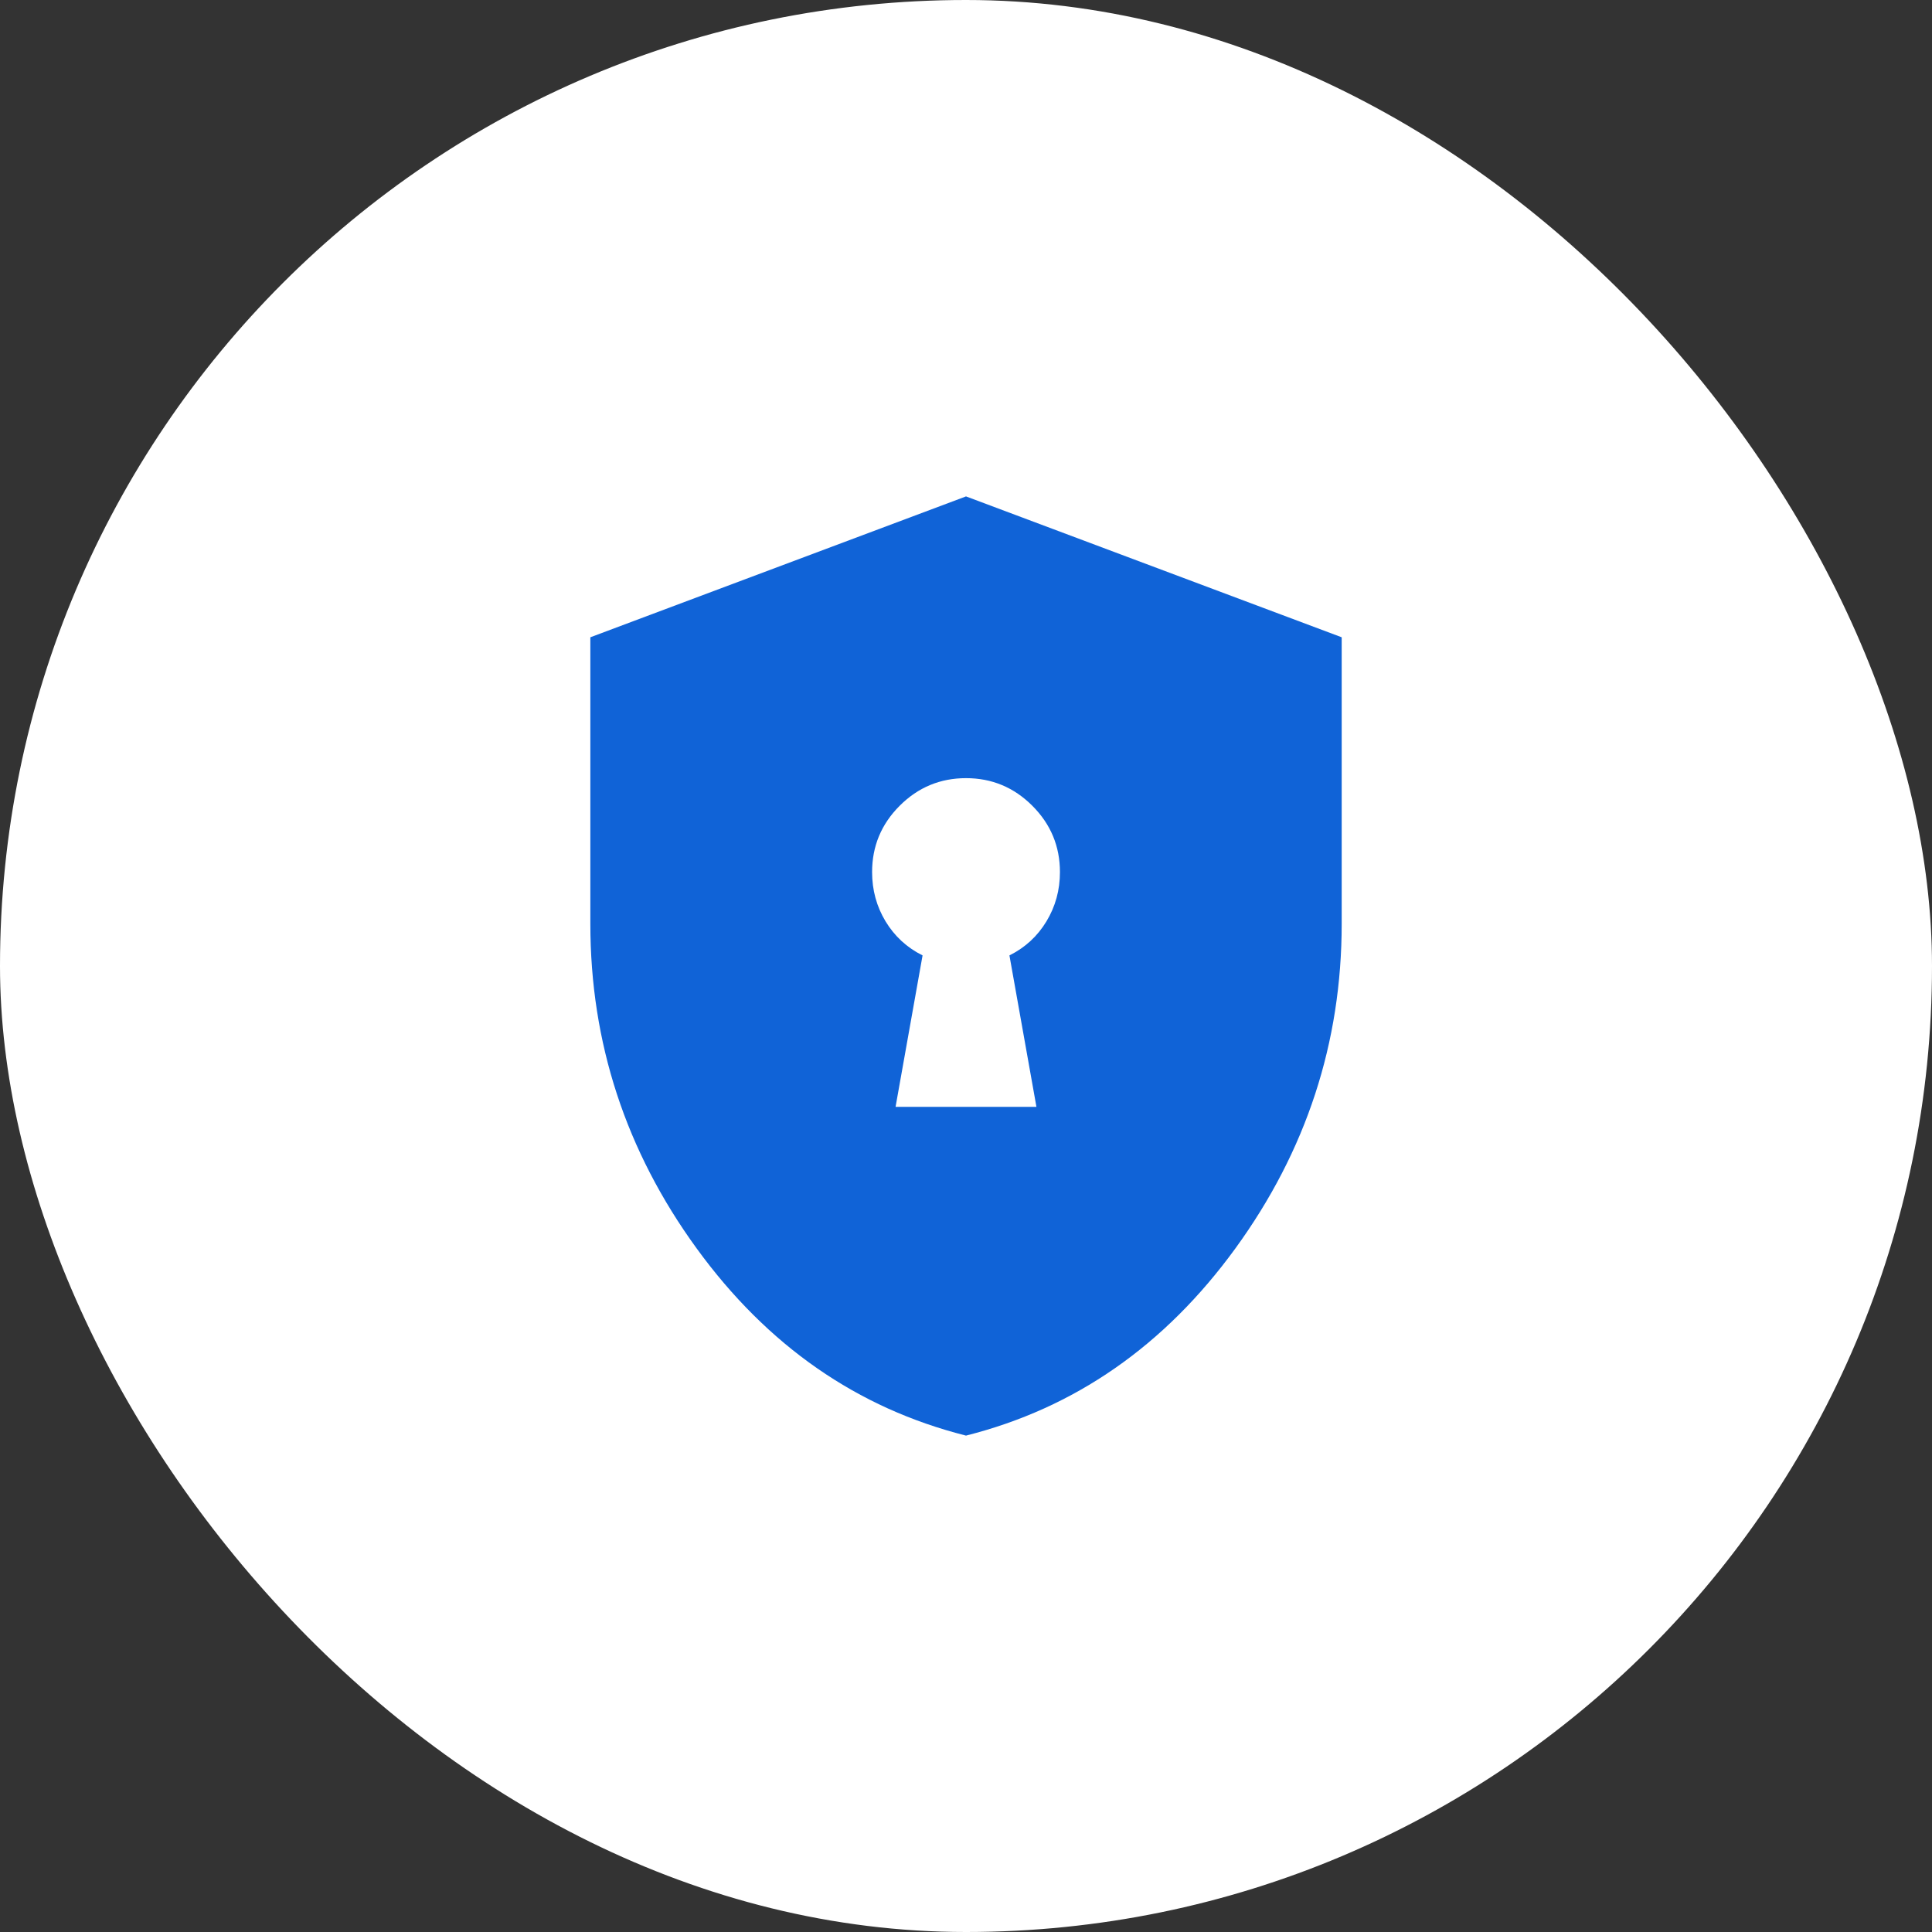
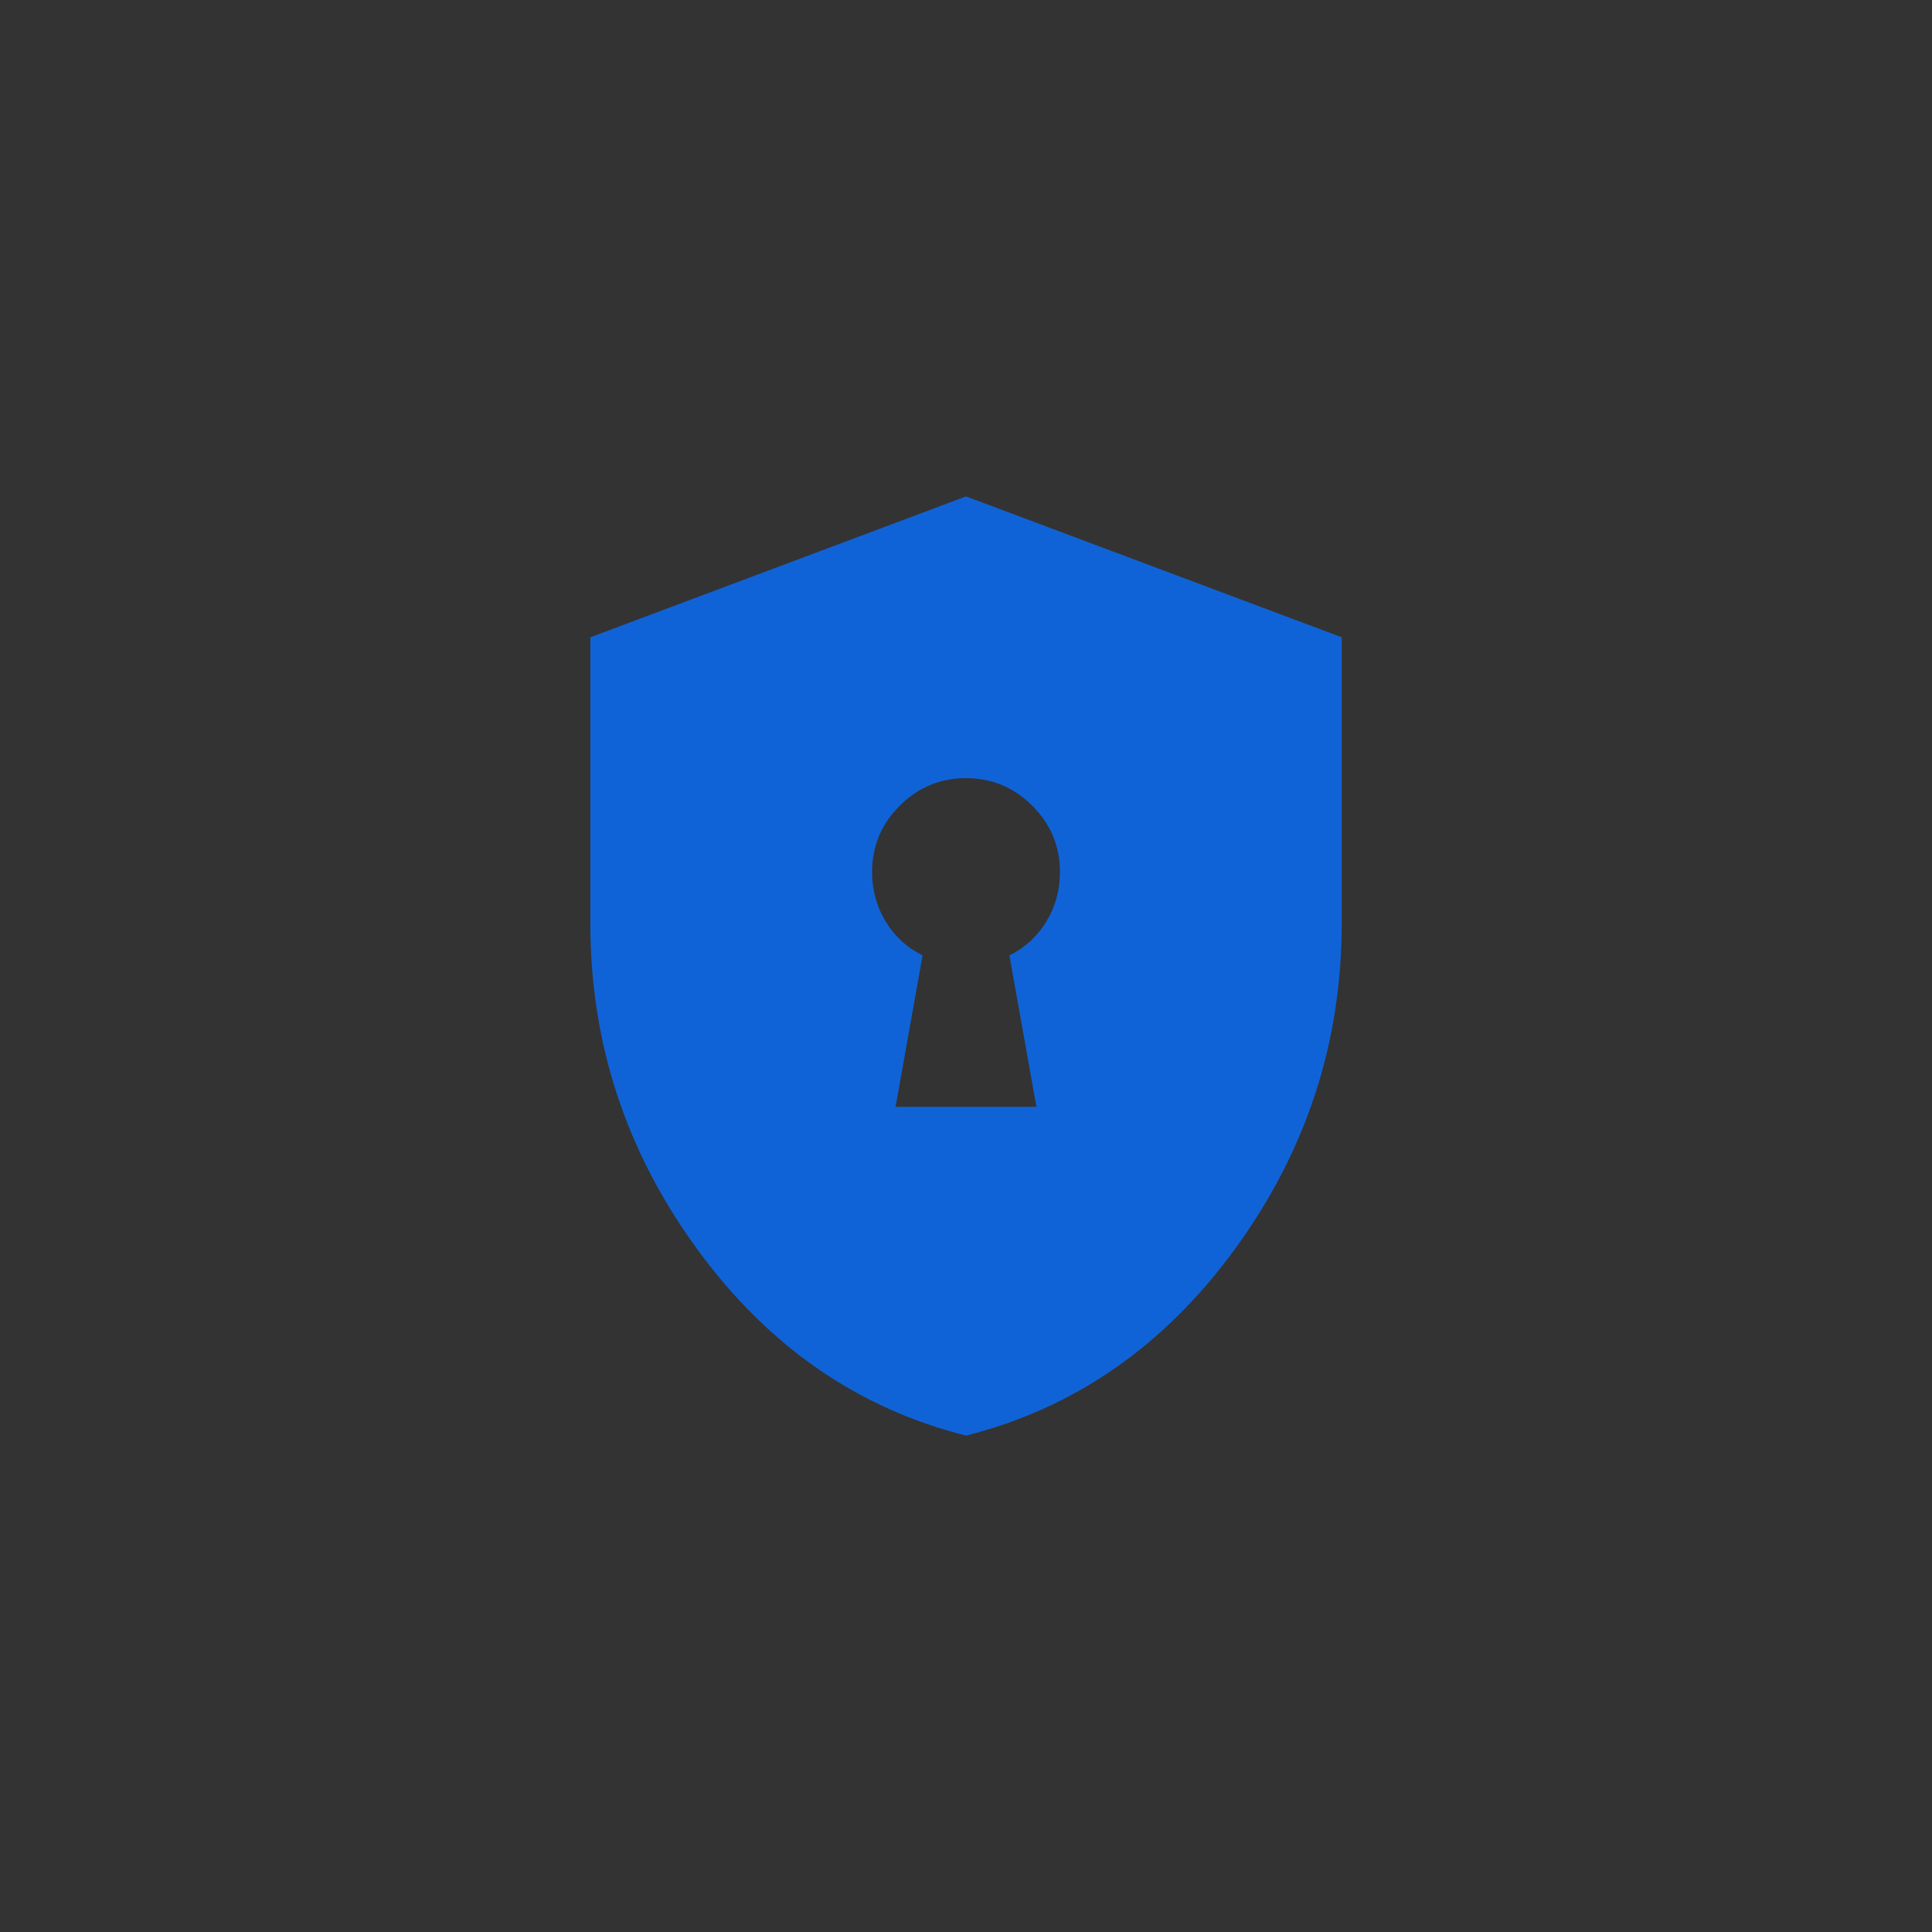
<svg xmlns="http://www.w3.org/2000/svg" width="48" height="48" viewBox="0 0 48 48" fill="none">
  <rect x="0" y="0" width="48" height="48" fill="#333333" stroke="none" />
-   <rect width="48" height="48" rx="24" fill="white" />
  <mask id="mask0_10350_1808" style="mask-type:alpha" maskUnits="userSpaceOnUse" x="10" y="10" width="28" height="28">
    <rect x="10" y="10" width="28" height="28" fill="#D9D9D9" />
  </mask>
  <g mask="url(#mask0_10350_1808)">
    <path d="M22.25 27.5H25.75L25.079 23.737C25.468 23.543 25.775 23.261 25.998 22.892C26.222 22.522 26.334 22.114 26.334 21.667C26.334 21.025 26.105 20.476 25.648 20.019C25.191 19.562 24.642 19.333 24 19.333C23.359 19.333 22.809 19.562 22.352 20.019C21.895 20.476 21.667 21.025 21.667 21.667C21.667 22.114 21.779 22.522 22.002 22.892C22.226 23.261 22.532 23.543 22.921 23.737L22.25 27.5ZM24 35.667C21.297 34.986 19.066 33.435 17.307 31.015C15.547 28.594 14.667 25.905 14.667 22.95V15.833L24 12.333L33.334 15.833V22.95C33.334 25.905 32.454 28.594 30.694 31.015C28.934 33.435 26.703 34.986 24 35.667Z" fill="#1063D7" />
  </g>
</svg>